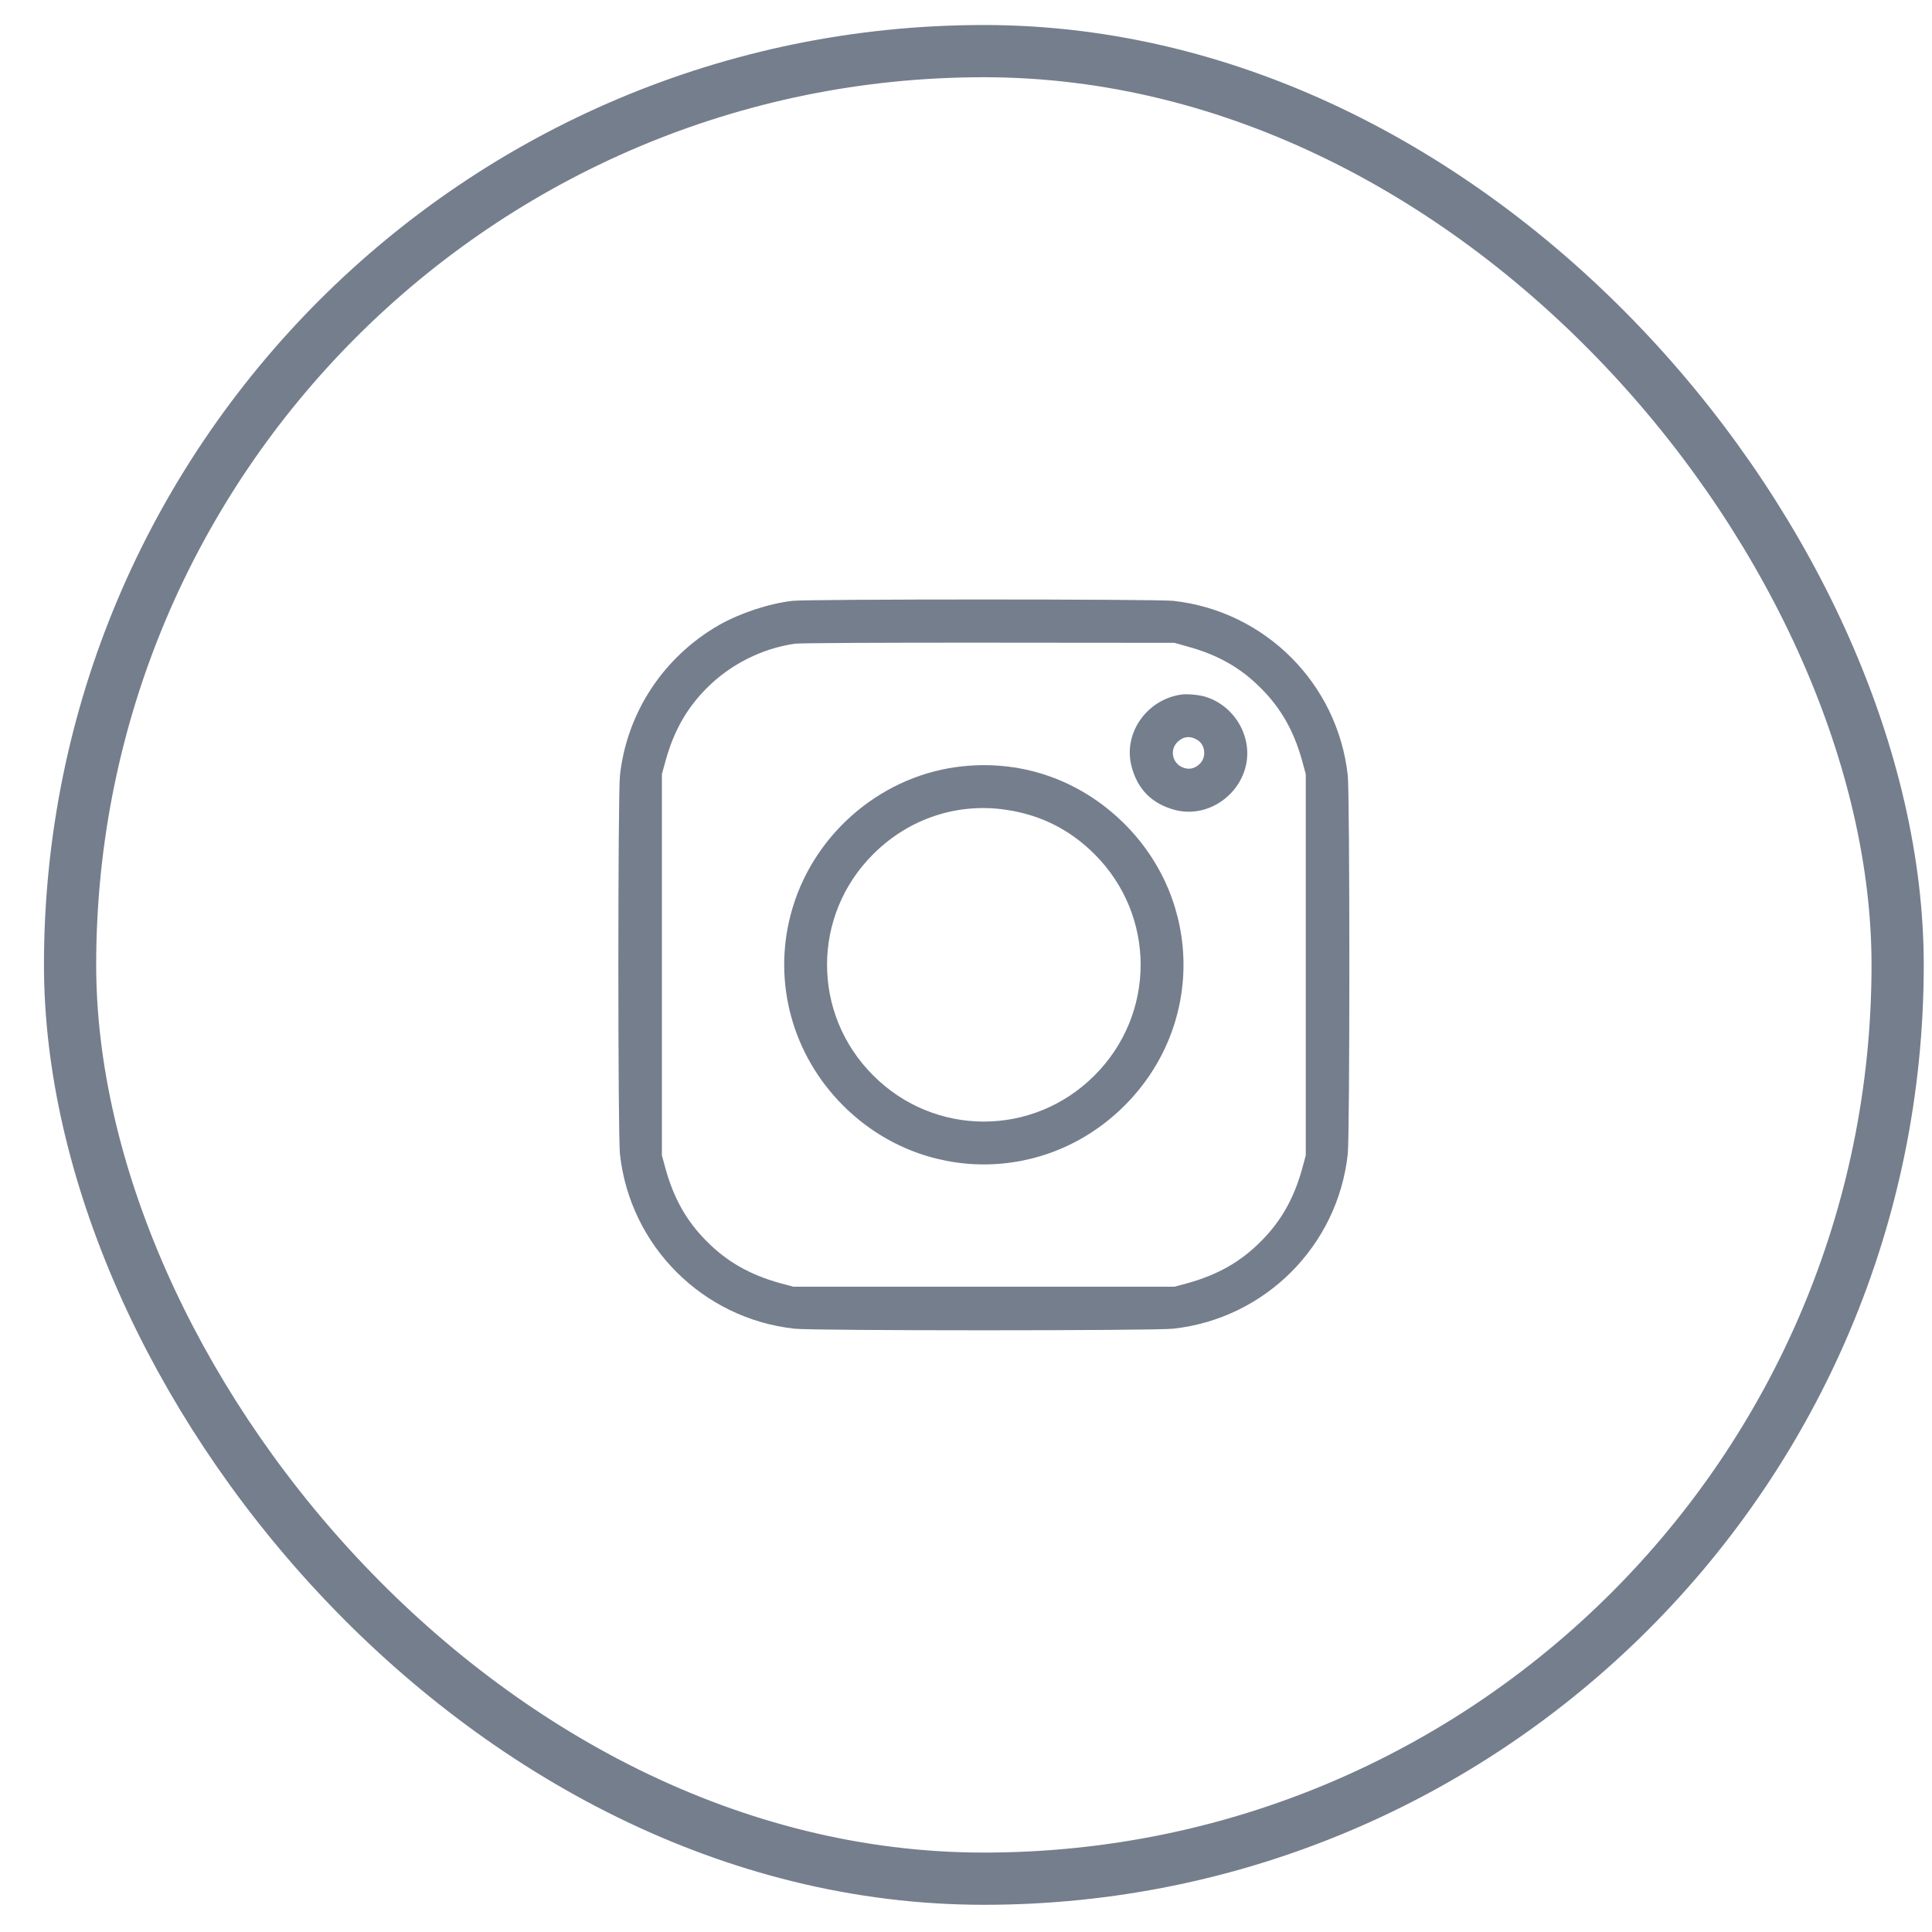
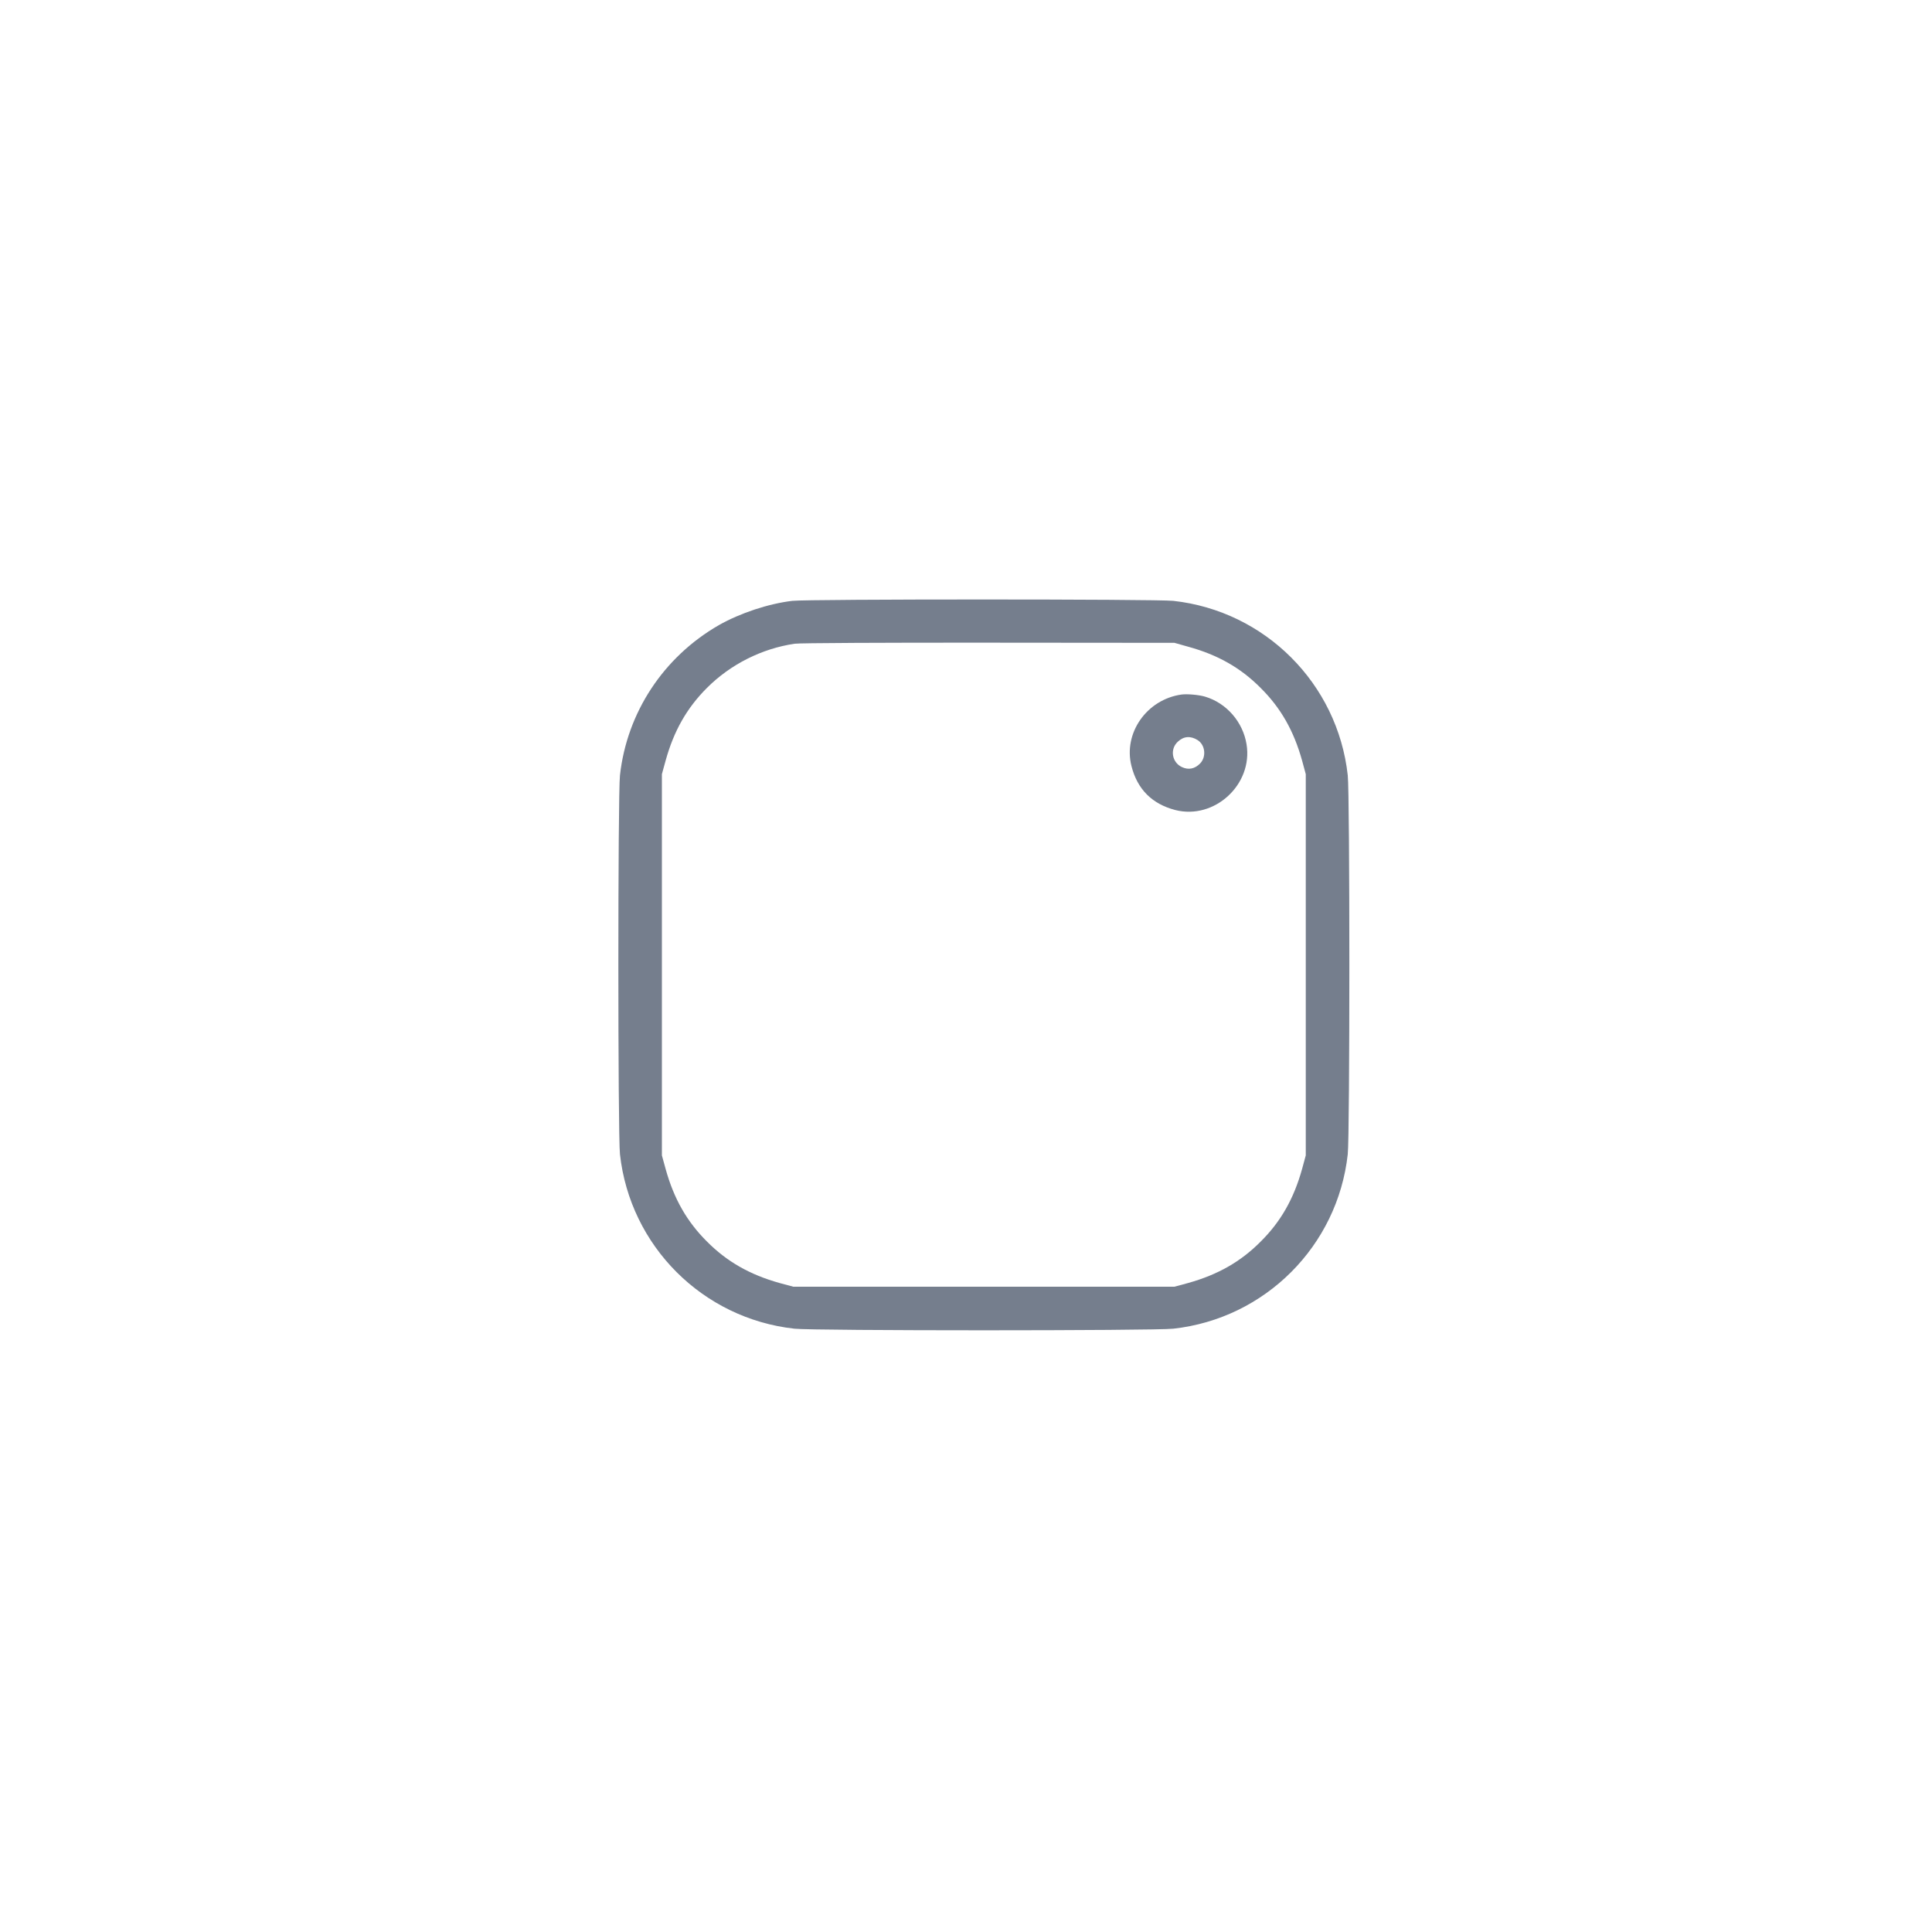
<svg xmlns="http://www.w3.org/2000/svg" width="37" height="37" viewBox="0 0 37 37" fill="none">
-   <rect x="1.342" y="0.979" width="35" height="35" rx="17.5" stroke="#757E8D" />
  <path d="M15.173 11.507C14.716 11.562 14.177 11.74 13.767 11.972C12.707 12.582 12.007 13.643 11.873 14.848C11.832 15.212 11.832 21.741 11.873 22.105C12.067 23.863 13.456 25.252 15.214 25.446C15.577 25.487 22.106 25.487 22.47 25.446C24.228 25.252 25.617 23.863 25.811 22.105C25.852 21.741 25.852 15.212 25.811 14.848C25.617 13.09 24.228 11.701 22.47 11.507C22.147 11.472 15.487 11.472 15.173 11.507ZM22.754 12.385C23.323 12.541 23.761 12.79 24.143 13.175C24.529 13.558 24.777 13.995 24.936 14.564L25.007 14.826V18.477V22.127L24.936 22.389C24.777 22.958 24.529 23.395 24.143 23.778C23.761 24.163 23.323 24.412 22.754 24.571L22.492 24.642H18.842H15.192L14.929 24.571C14.361 24.412 13.923 24.163 13.54 23.778C13.155 23.395 12.906 22.958 12.748 22.389L12.676 22.127V18.477V14.826L12.748 14.564C12.906 13.995 13.155 13.558 13.538 13.175C13.992 12.721 14.59 12.421 15.219 12.328C15.309 12.314 16.983 12.306 18.938 12.308L22.492 12.311L22.754 12.385Z" fill="#757E8D" />
  <path d="M22.628 13.301C21.961 13.394 21.508 14.042 21.669 14.671C21.781 15.116 22.065 15.398 22.508 15.513C23.26 15.704 23.998 15.023 23.873 14.255C23.804 13.826 23.49 13.465 23.08 13.342C22.959 13.306 22.738 13.287 22.628 13.301ZM22.935 14.173C23.082 14.266 23.107 14.493 22.984 14.621C22.883 14.725 22.76 14.75 22.634 14.69C22.443 14.6 22.402 14.348 22.555 14.206C22.667 14.099 22.798 14.088 22.935 14.173Z" fill="#757E8D" />
-   <path d="M18.314 14.69C16.802 14.898 15.525 16.035 15.14 17.525C14.801 18.829 15.181 20.207 16.146 21.172C17.65 22.676 20.034 22.676 21.538 21.172C23.041 19.669 23.041 17.285 21.538 15.781C20.674 14.92 19.517 14.526 18.314 14.69ZM19.279 15.51C19.936 15.609 20.493 15.89 20.961 16.358C22.139 17.533 22.139 19.42 20.961 20.596C19.785 21.774 17.898 21.774 16.723 20.596C15.544 19.42 15.544 17.533 16.723 16.358C17.404 15.677 18.339 15.365 19.279 15.51Z" fill="#757E8D" />
</svg>